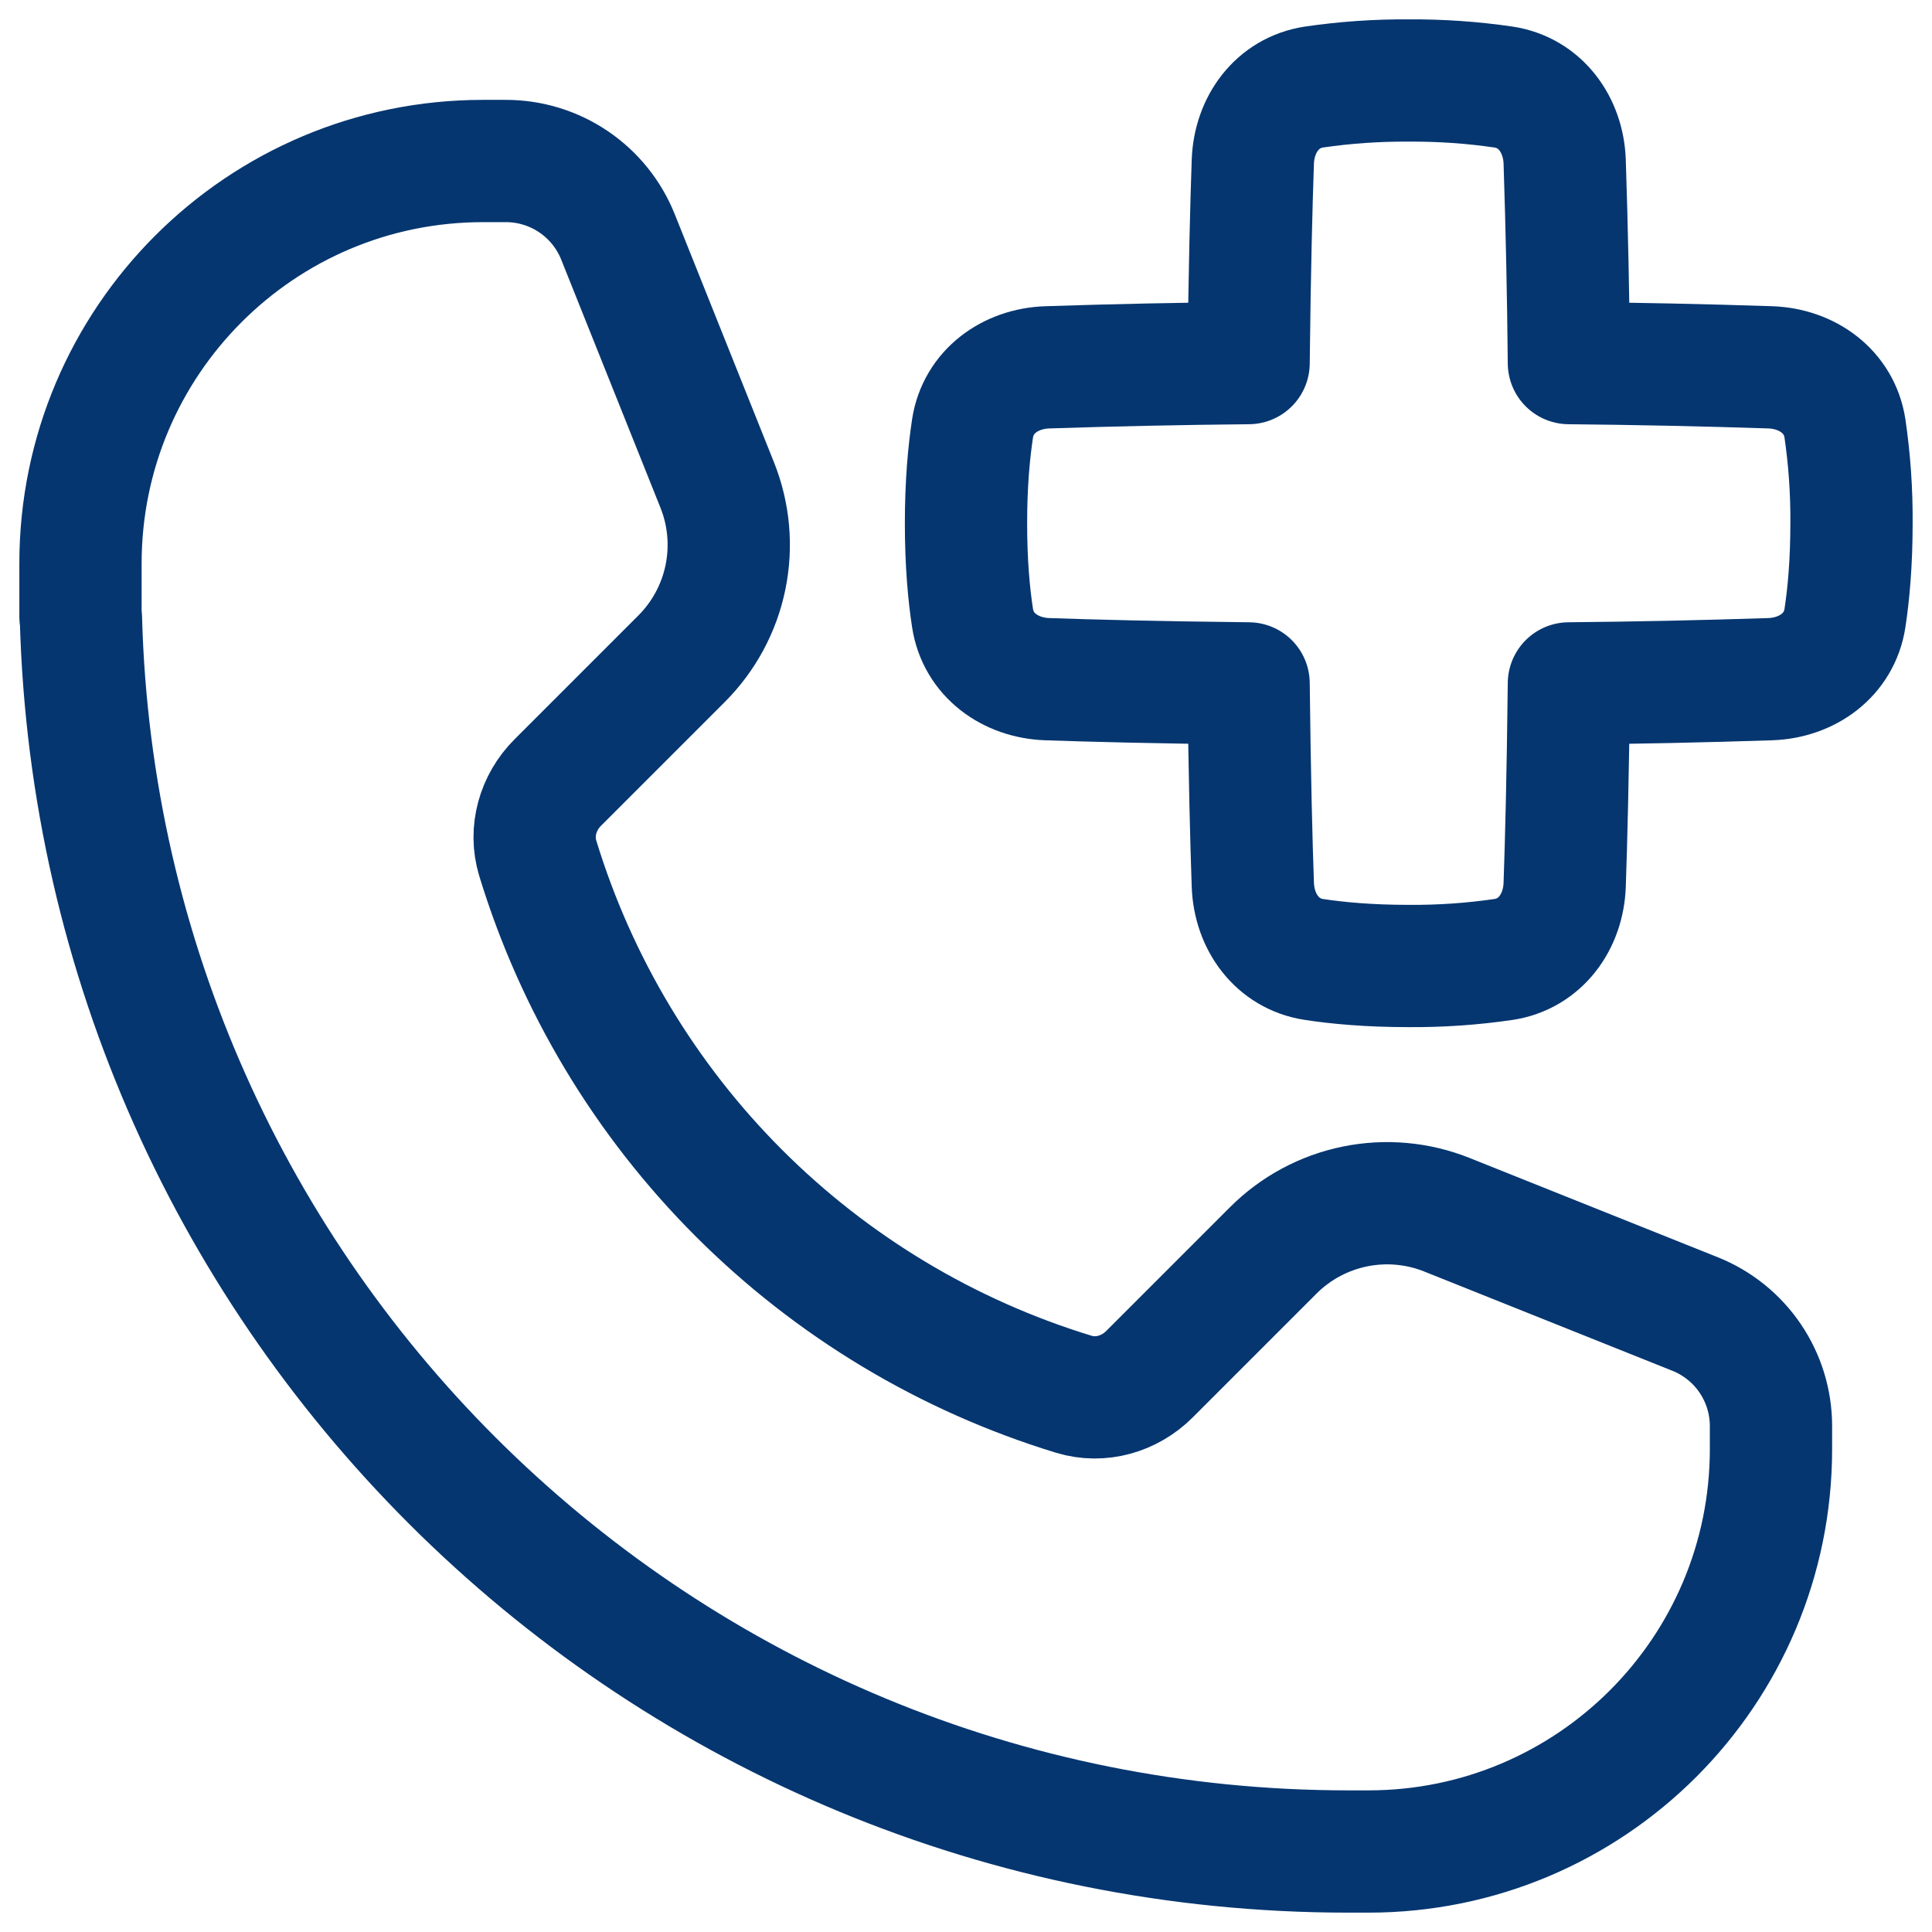
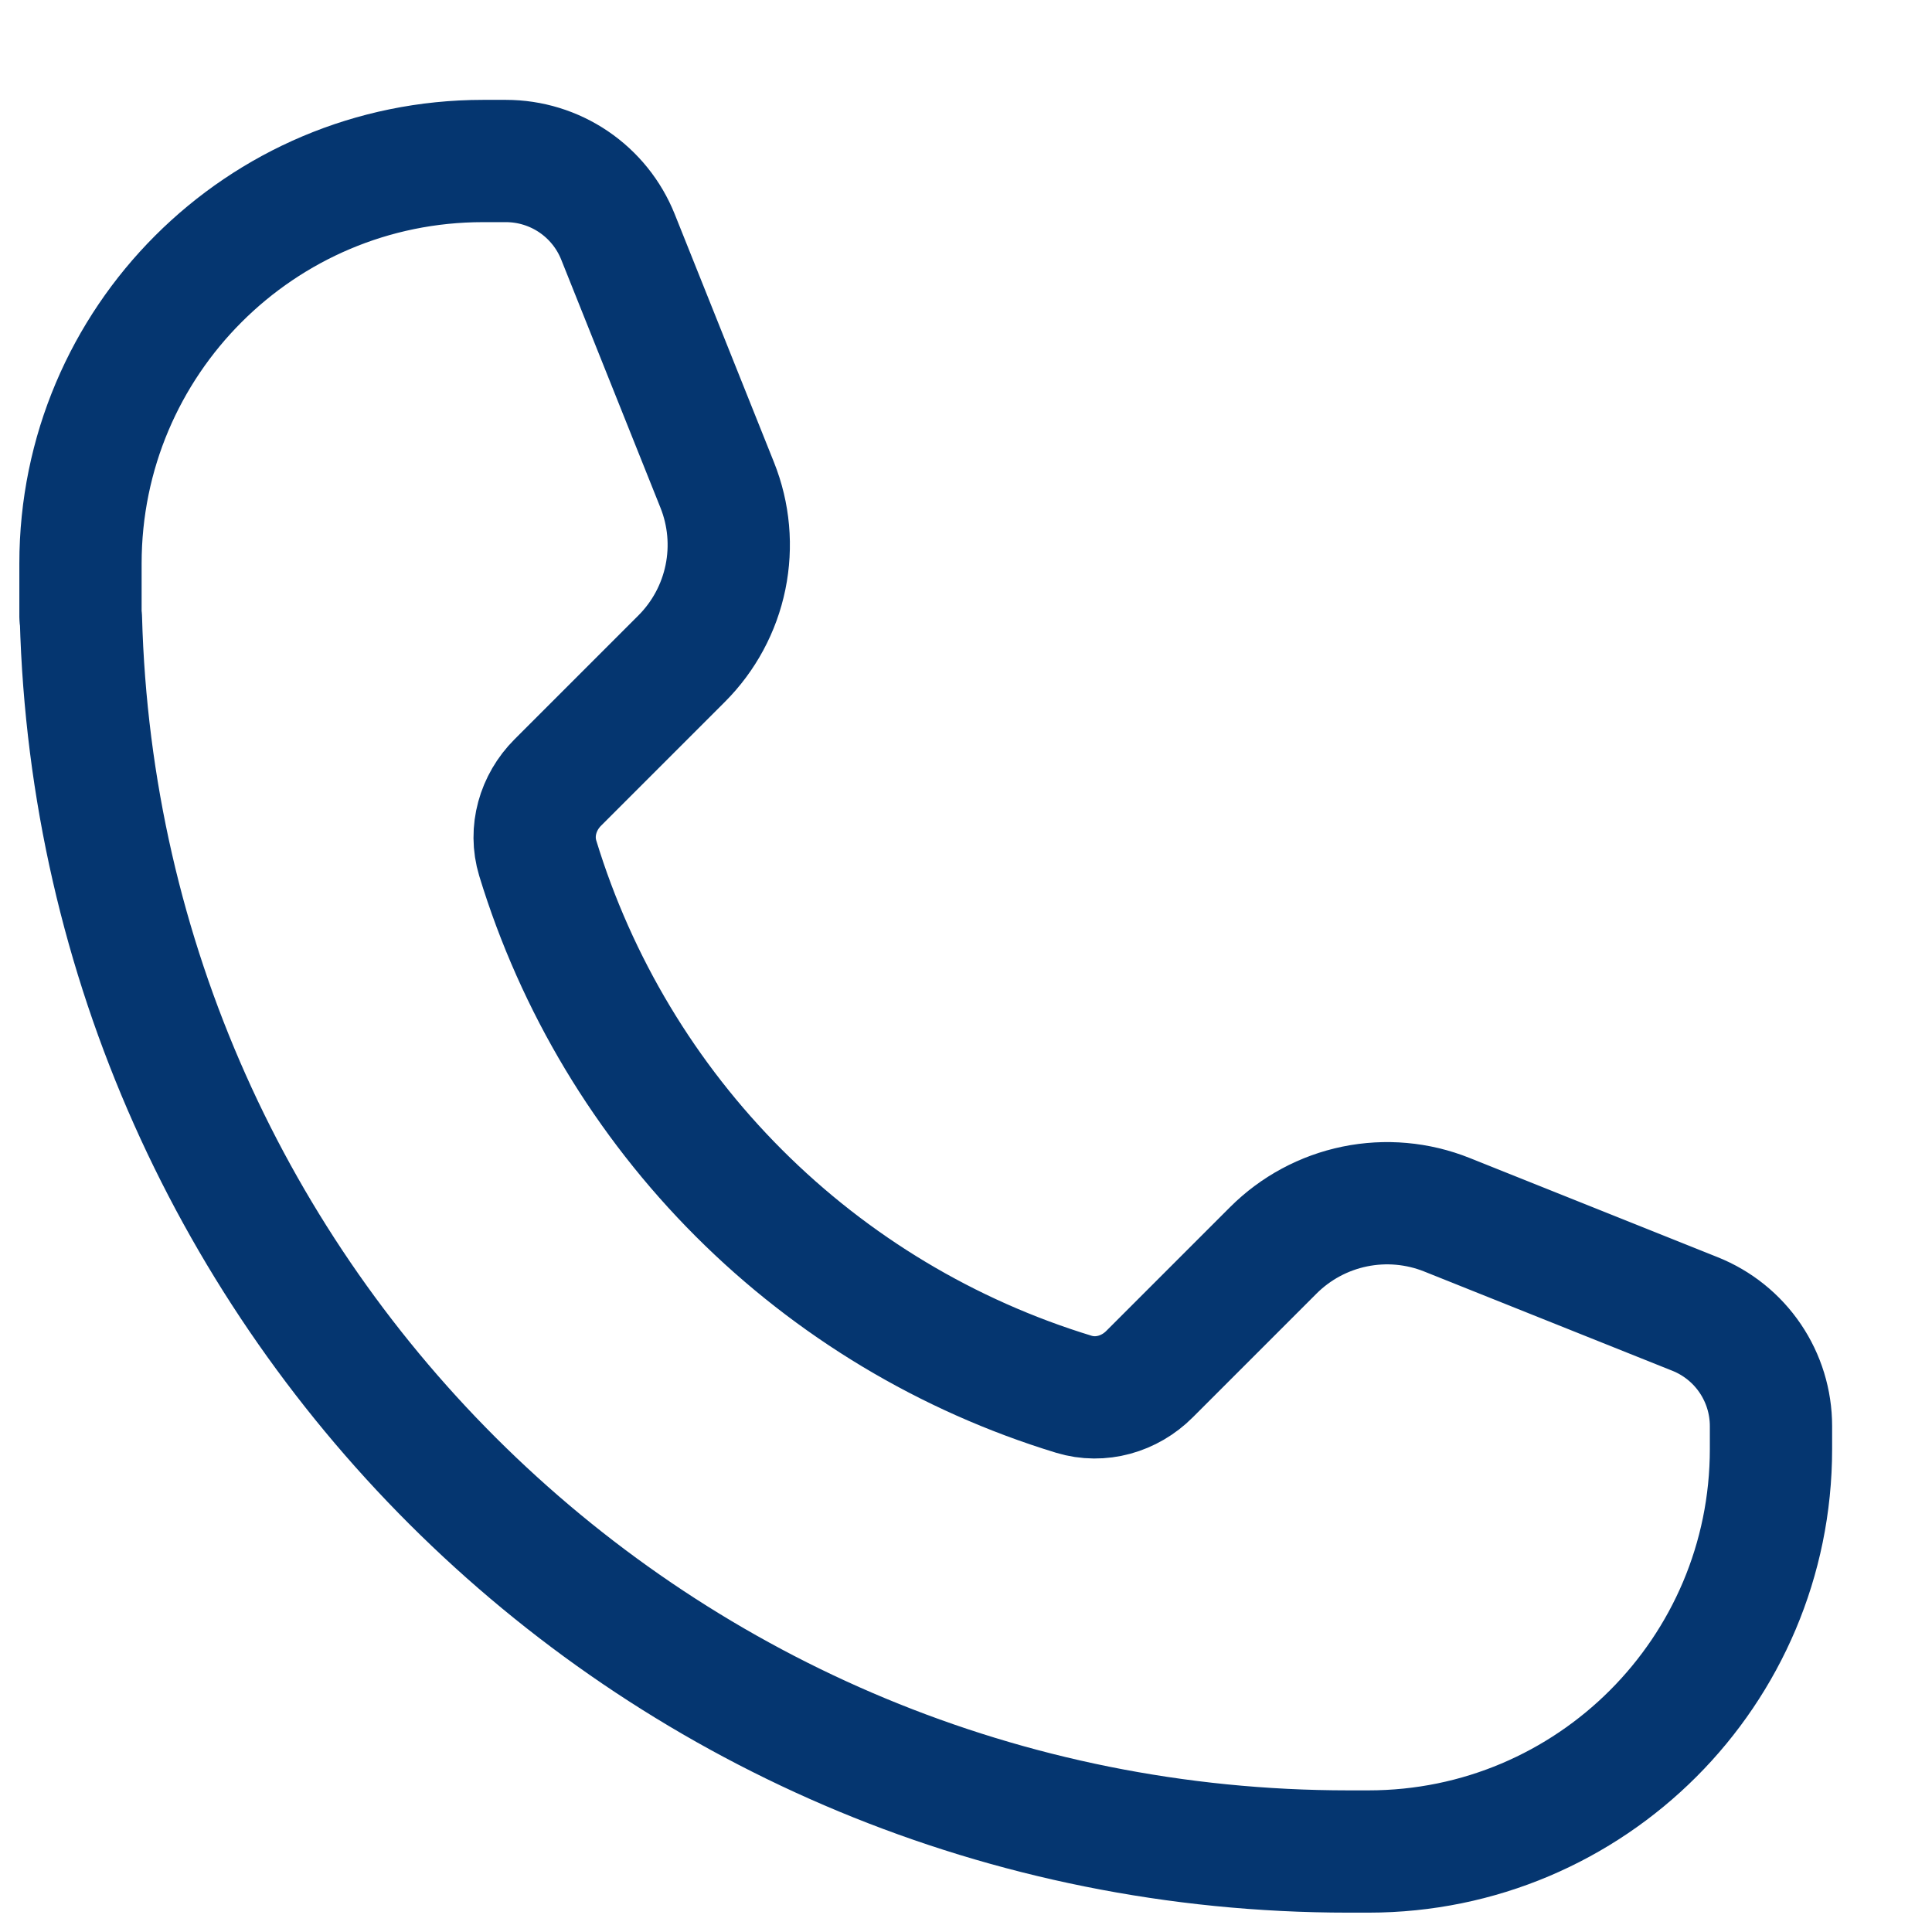
<svg xmlns="http://www.w3.org/2000/svg" width="316" height="316" viewBox="0 0 316 316" fill="none">
  <path d="M13.164 92.167C13.164 55.807 42.638 26.334 78.997 26.334H82.743C86.69 26.334 90.546 27.517 93.814 29.73C97.082 31.944 99.612 35.085 101.078 38.75L117.312 79.336C119.227 84.121 119.695 89.362 118.66 94.41C117.624 99.459 115.13 104.092 111.486 107.736L91.229 127.993C87.984 131.239 86.621 135.959 87.951 140.357C94.264 161.039 105.562 179.853 120.853 195.144C136.144 210.435 154.958 221.734 175.641 228.047C180.038 229.383 184.759 228.014 188.004 224.768L208.261 204.511C211.906 200.868 216.539 198.374 221.587 197.338C226.636 196.302 231.877 196.771 236.662 198.685L277.248 214.92C280.912 216.385 284.052 218.914 286.265 222.181C288.478 225.447 289.662 229.302 289.664 233.248V237C289.664 273.36 260.19 302.834 223.831 302.834H220.539C107.898 302.834 16.232 213.024 13.236 101.107C13.237 101.091 13.235 101.075 13.229 101.061C13.223 101.046 13.215 101.033 13.204 101.021C13.191 101.011 13.181 100.998 13.174 100.983C13.168 100.968 13.164 100.952 13.164 100.936V92.167Z" stroke="#053670" stroke-width="20" stroke-linecap="round" stroke-linejoin="round" />
-   <path d="M204.913 144.702C205.123 150.778 208.889 156.005 214.893 156.927C218.777 157.52 223.906 158 230.417 158C235.611 158.038 240.801 157.679 245.94 156.927C251.944 156.005 255.71 150.778 255.921 144.708C256.164 137.73 256.447 126.914 256.612 111.779C267.591 111.678 278.568 111.447 289.542 111.087C295.611 110.877 300.839 107.111 301.76 101.107C302.353 97.223 302.833 92.094 302.833 85.583C302.871 80.389 302.513 75.2 301.76 70.06C300.839 64.056 295.611 60.29 289.542 60.08C278.568 59.72 267.591 59.49 256.612 59.388C256.51 48.409 256.28 37.432 255.921 26.459C255.71 20.389 251.944 15.162 245.94 14.24C240.8 13.489 235.611 13.13 230.417 13.167C225.222 13.129 220.033 13.488 214.893 14.24C208.889 15.162 205.123 20.389 204.913 26.459C204.669 33.437 204.386 44.253 204.222 59.388C193.243 59.49 182.265 59.72 171.292 60.08C165.222 60.29 159.995 64.056 159.073 70.06C158.481 73.944 158 79.073 158 85.583C158 92.101 158.474 97.229 159.073 101.107C159.995 107.111 165.222 110.877 171.292 111.087C178.27 111.331 189.086 111.614 204.222 111.779C204.386 126.914 204.669 137.737 204.913 144.708V144.702Z" stroke="#053670" stroke-width="20" stroke-linecap="round" stroke-linejoin="round" />
</svg>